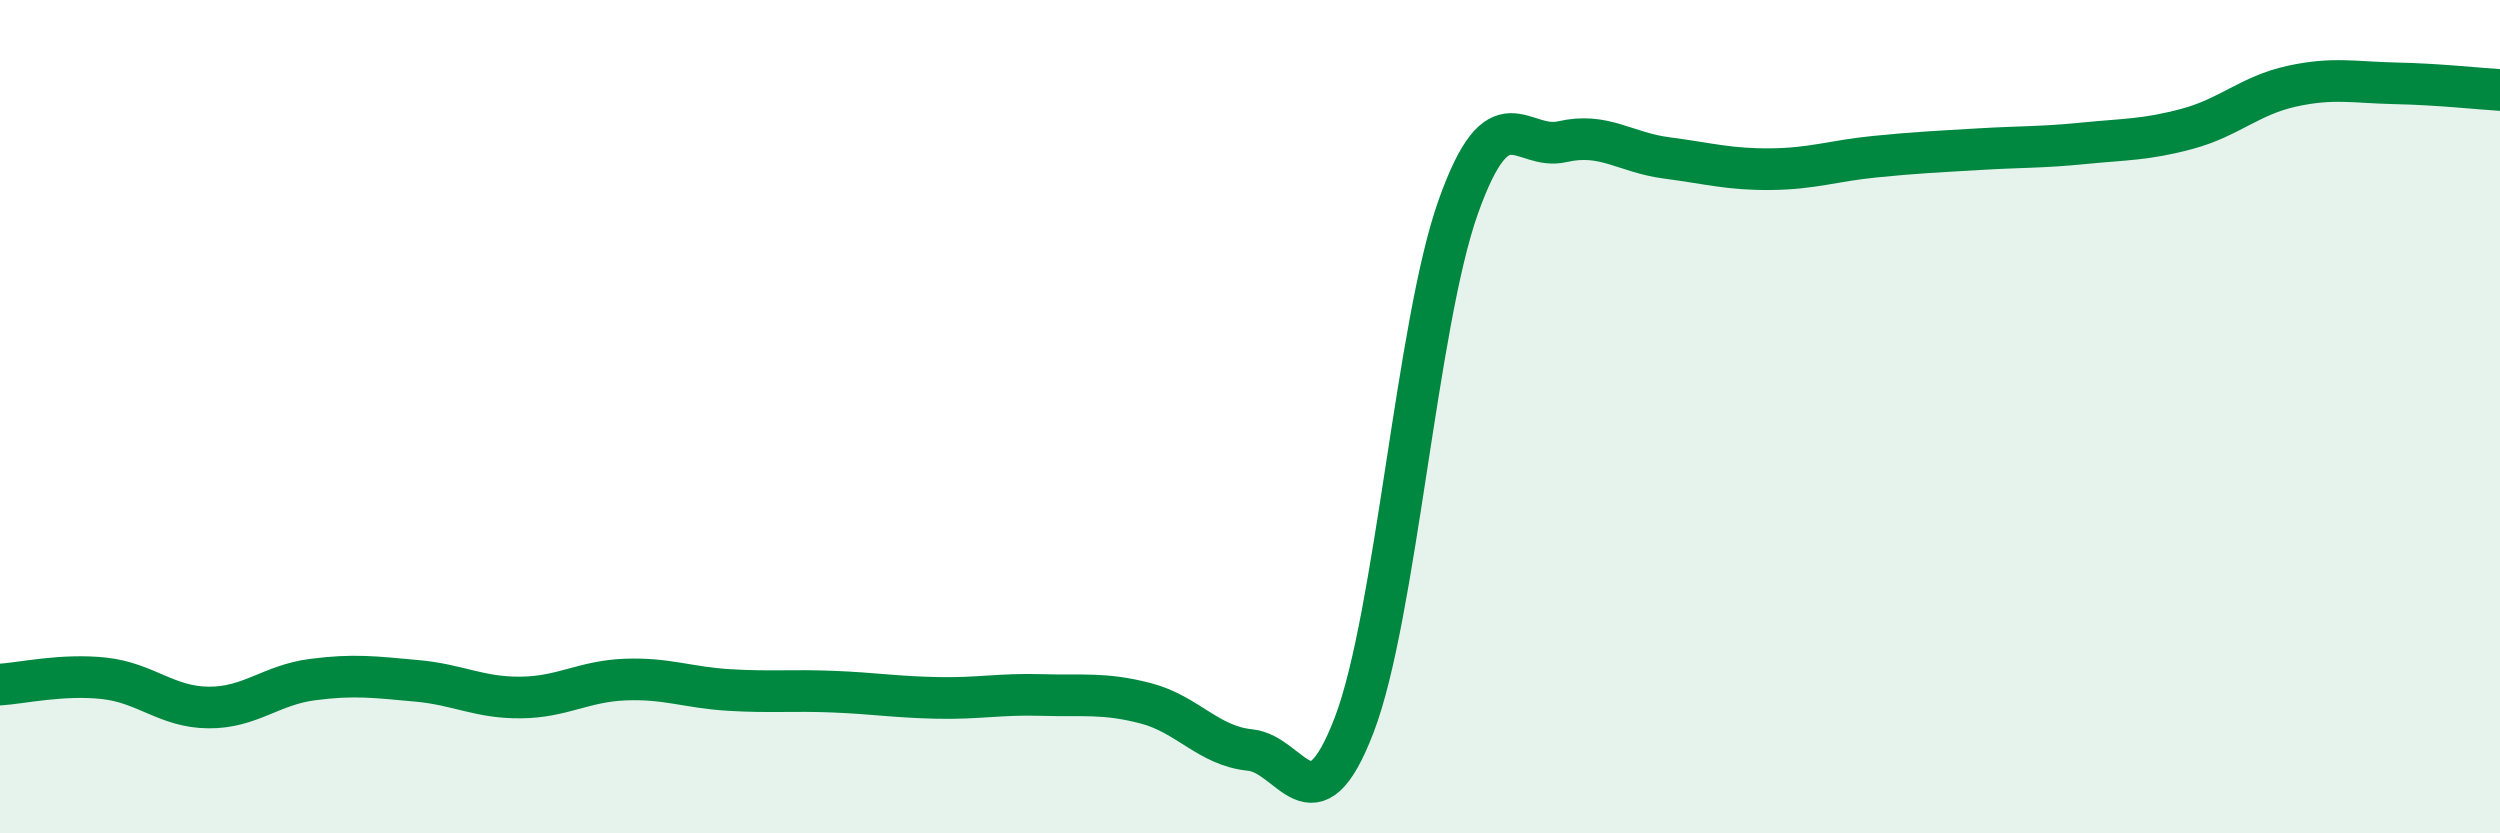
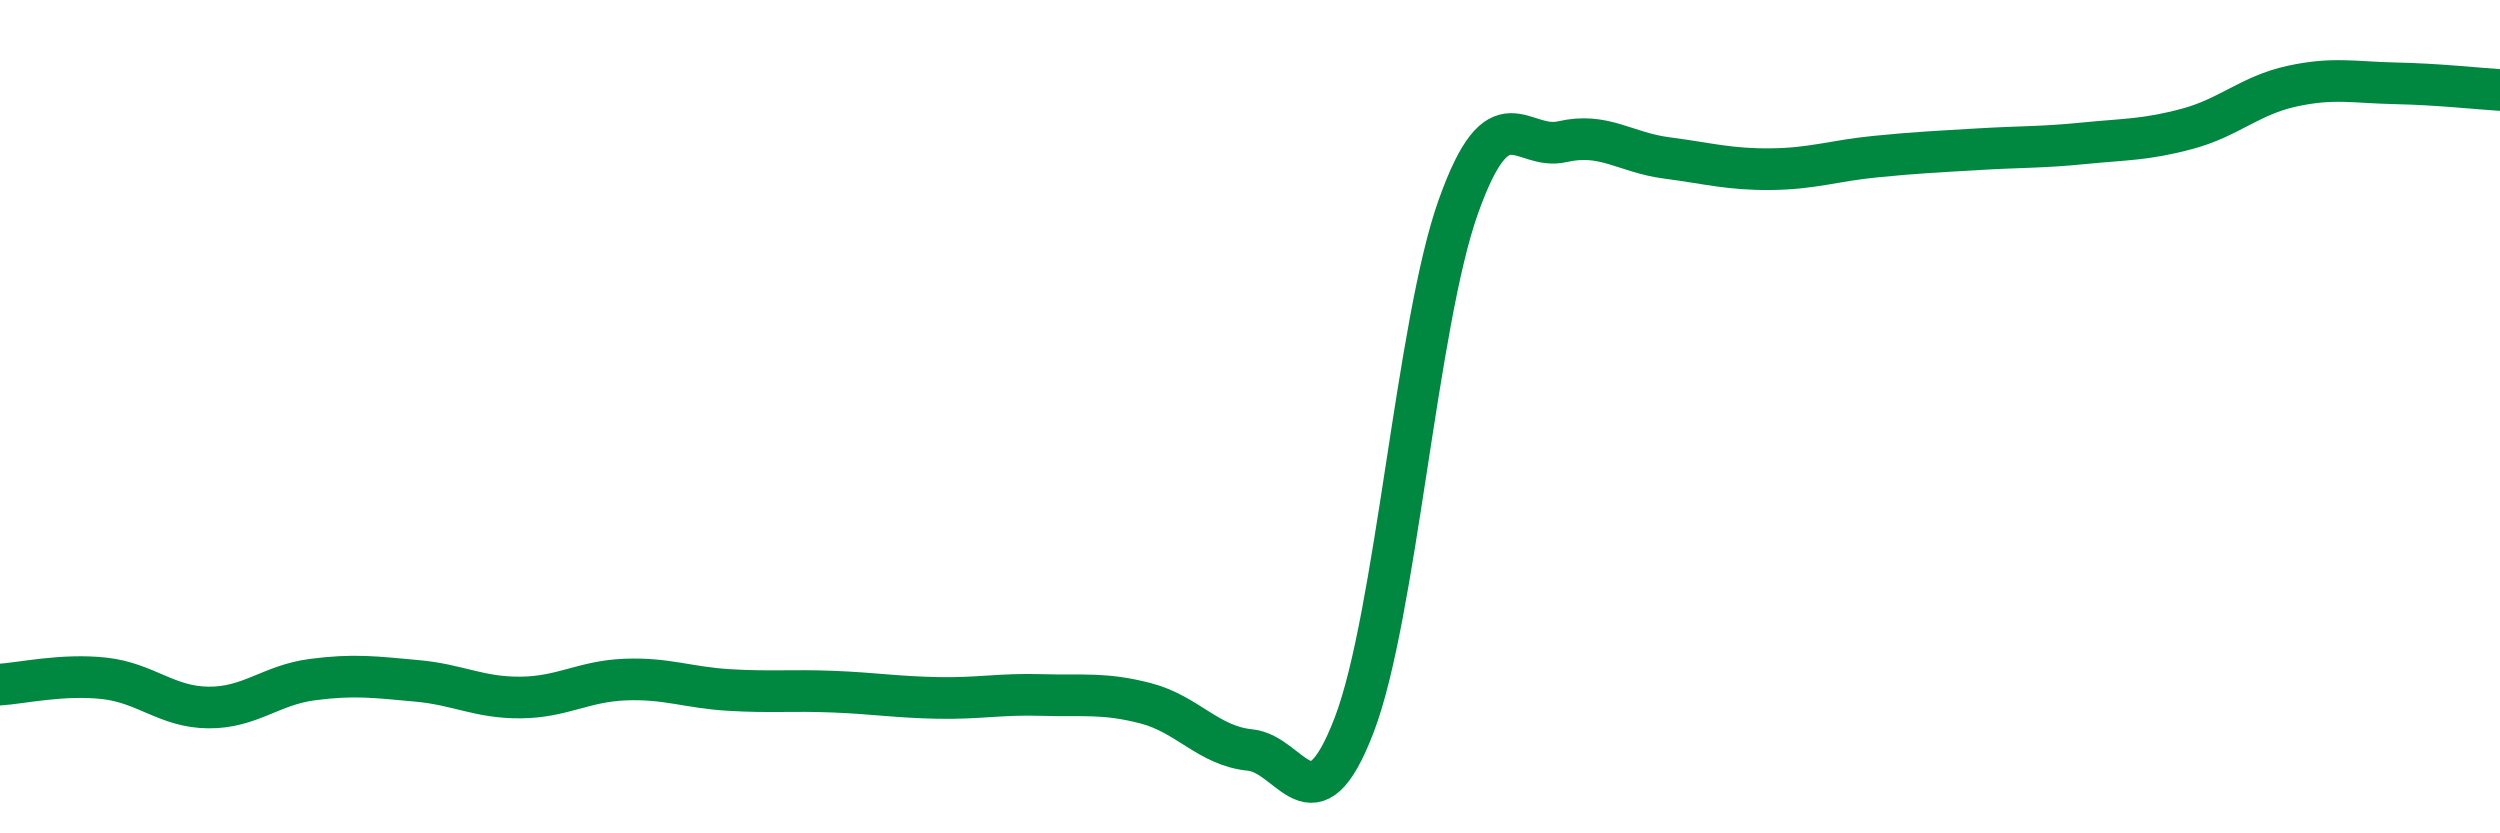
<svg xmlns="http://www.w3.org/2000/svg" width="60" height="20" viewBox="0 0 60 20">
-   <path d="M 0,16.43 C 0.5,16.4 1.5,16.17 2.5,16.28 C 3.5,16.39 4,16.97 5,16.98 C 6,16.99 6.5,16.44 7.5,16.31 C 8.5,16.18 9,16.25 10,16.34 C 11,16.43 11.5,16.75 12.5,16.74 C 13.5,16.73 14,16.35 15,16.31 C 16,16.27 16.5,16.5 17.5,16.56 C 18.5,16.62 19,16.56 20,16.6 C 21,16.64 21.5,16.73 22.5,16.75 C 23.5,16.77 24,16.65 25,16.68 C 26,16.71 26.5,16.62 27.5,16.88 C 28.5,17.14 29,17.9 30,18 C 31,18.1 31.5,20.01 32.5,17.4 C 33.5,14.79 34,7.76 35,4.96 C 36,2.16 36.5,3.63 37.5,3.4 C 38.5,3.17 39,3.66 40,3.79 C 41,3.92 41.5,4.07 42.5,4.06 C 43.5,4.05 44,3.86 45,3.76 C 46,3.66 46.5,3.64 47.5,3.58 C 48.5,3.52 49,3.54 50,3.44 C 51,3.34 51.5,3.36 52.5,3.09 C 53.5,2.82 54,2.29 55,2.07 C 56,1.85 56.5,1.98 57.5,2 C 58.5,2.02 59.5,2.13 60,2.16L60 20L0 20Z" fill="#008740" opacity="0.1" stroke-linecap="round" stroke-linejoin="round" />
  <path d="M 0,16.43 C 0.5,16.4 1.5,16.17 2.5,16.28 C 3.5,16.39 4,16.97 5,16.98 C 6,16.99 6.5,16.44 7.5,16.31 C 8.5,16.18 9,16.25 10,16.34 C 11,16.43 11.5,16.75 12.5,16.74 C 13.5,16.73 14,16.35 15,16.31 C 16,16.27 16.5,16.5 17.5,16.56 C 18.5,16.62 19,16.56 20,16.6 C 21,16.64 21.5,16.73 22.5,16.75 C 23.5,16.77 24,16.65 25,16.68 C 26,16.71 26.5,16.62 27.5,16.88 C 28.5,17.14 29,17.9 30,18 C 31,18.1 31.5,20.01 32.5,17.4 C 33.5,14.79 34,7.76 35,4.96 C 36,2.16 36.5,3.63 37.5,3.4 C 38.5,3.17 39,3.66 40,3.79 C 41,3.92 41.5,4.07 42.5,4.06 C 43.5,4.05 44,3.86 45,3.76 C 46,3.66 46.5,3.64 47.5,3.58 C 48.5,3.52 49,3.54 50,3.44 C 51,3.34 51.5,3.36 52.5,3.09 C 53.5,2.82 54,2.29 55,2.07 C 56,1.85 56.5,1.98 57.5,2 C 58.5,2.02 59.5,2.13 60,2.16" stroke="#008740" stroke-width="1" fill="none" stroke-linecap="round" stroke-linejoin="round" />
</svg>